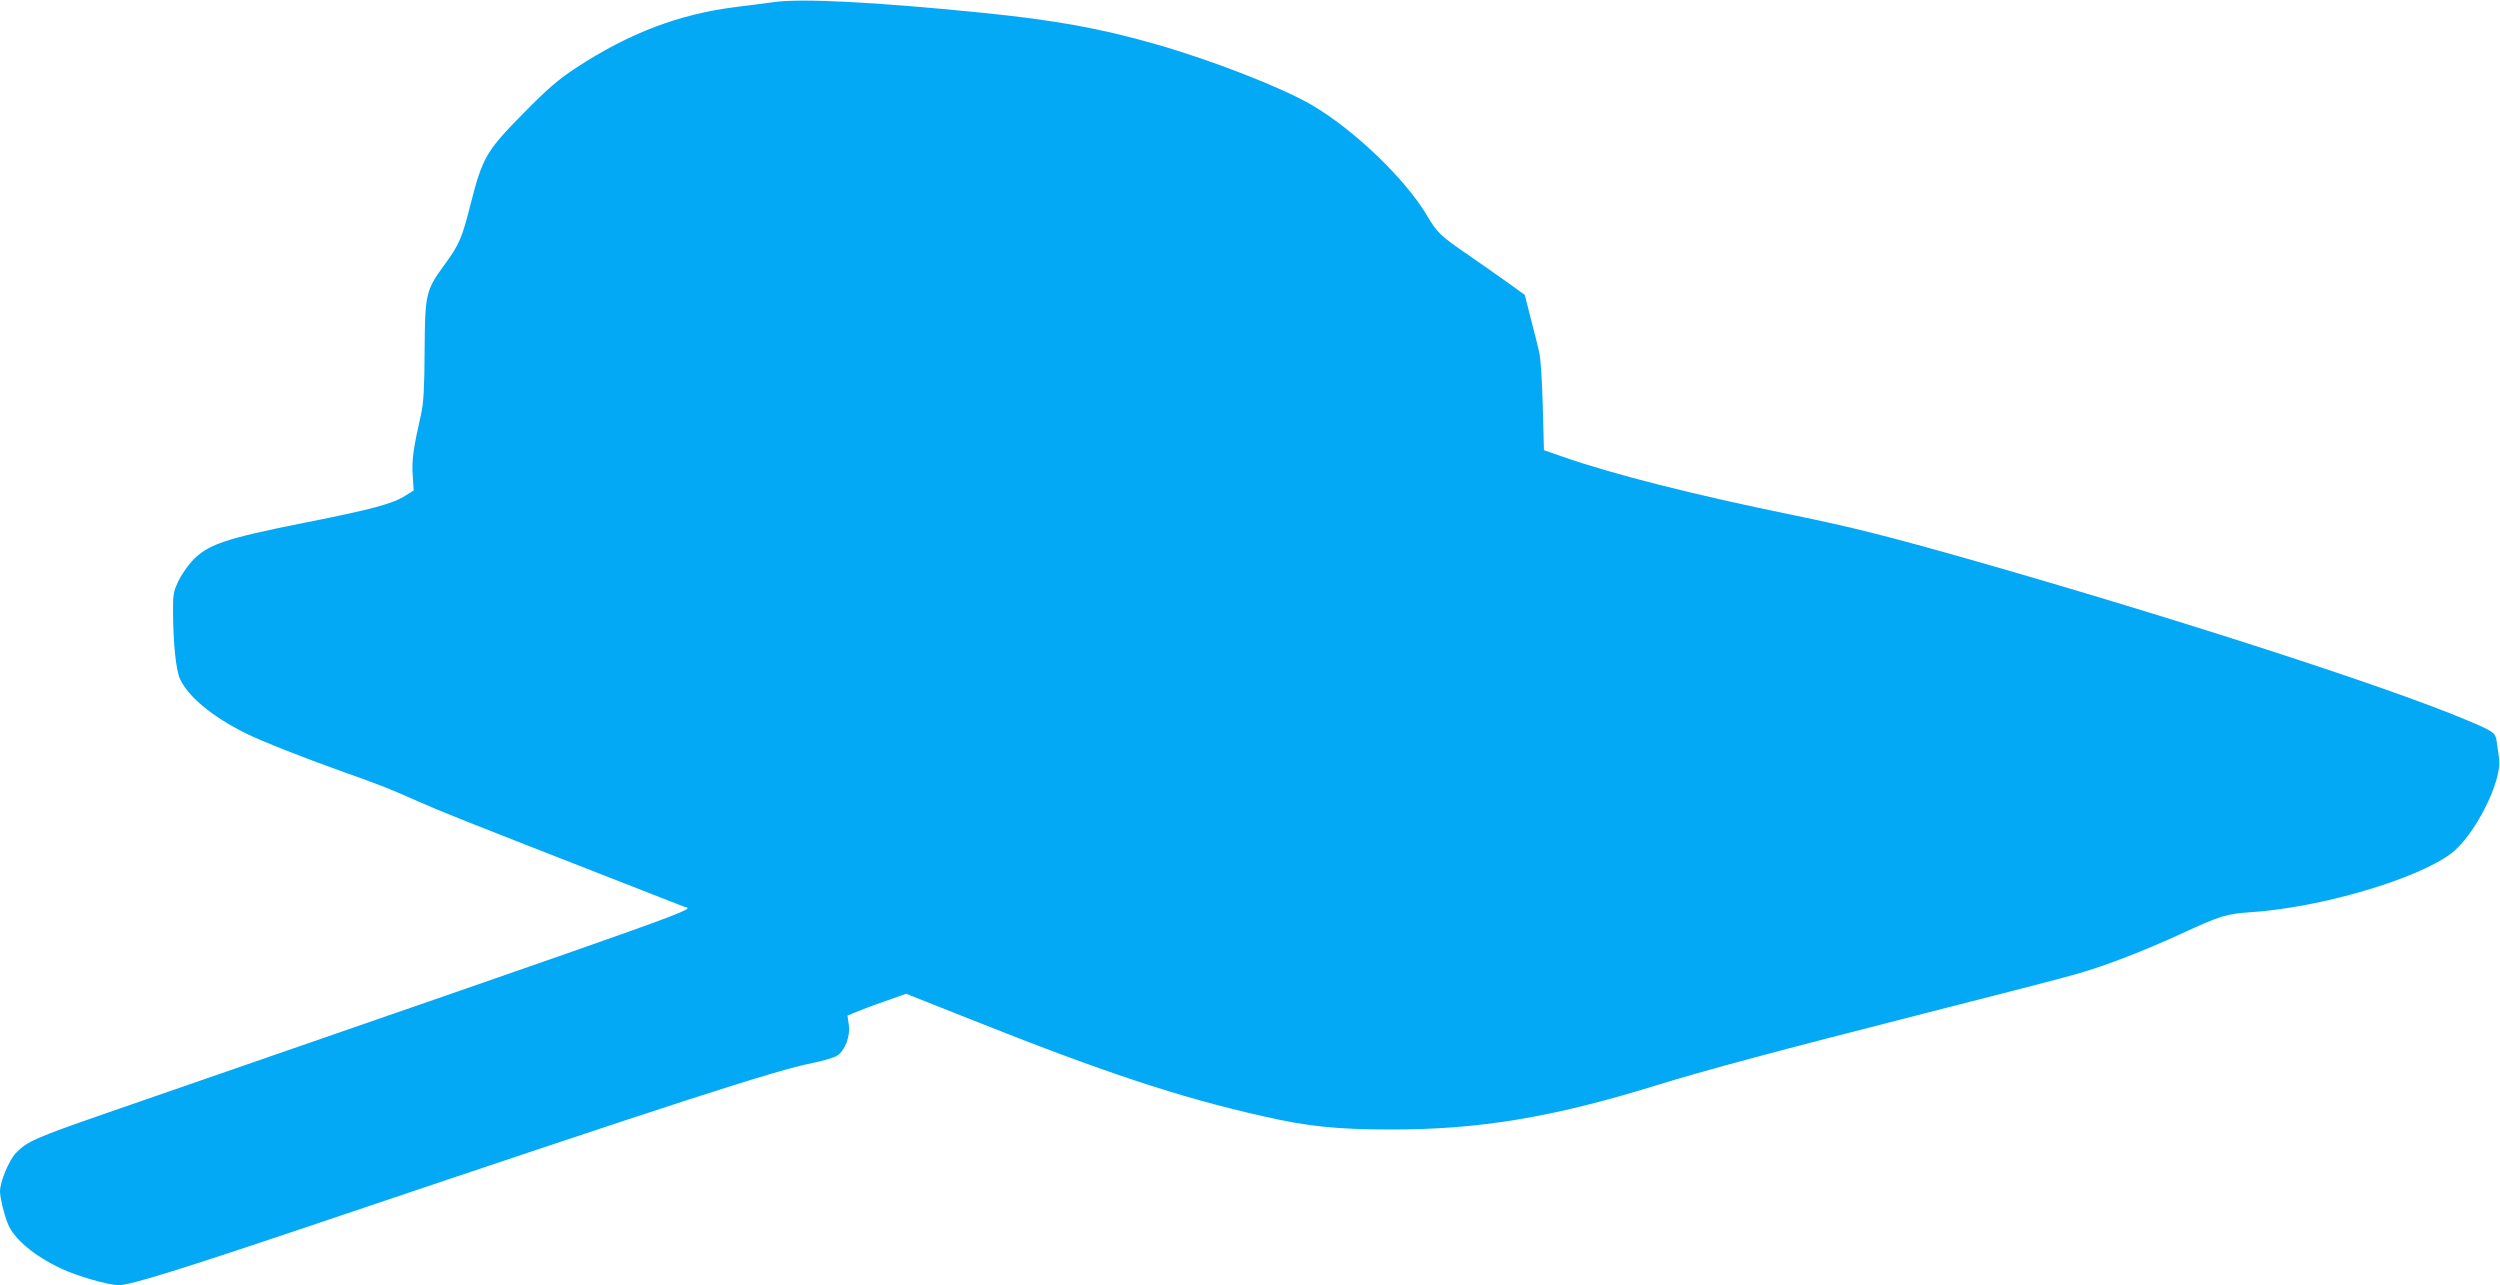
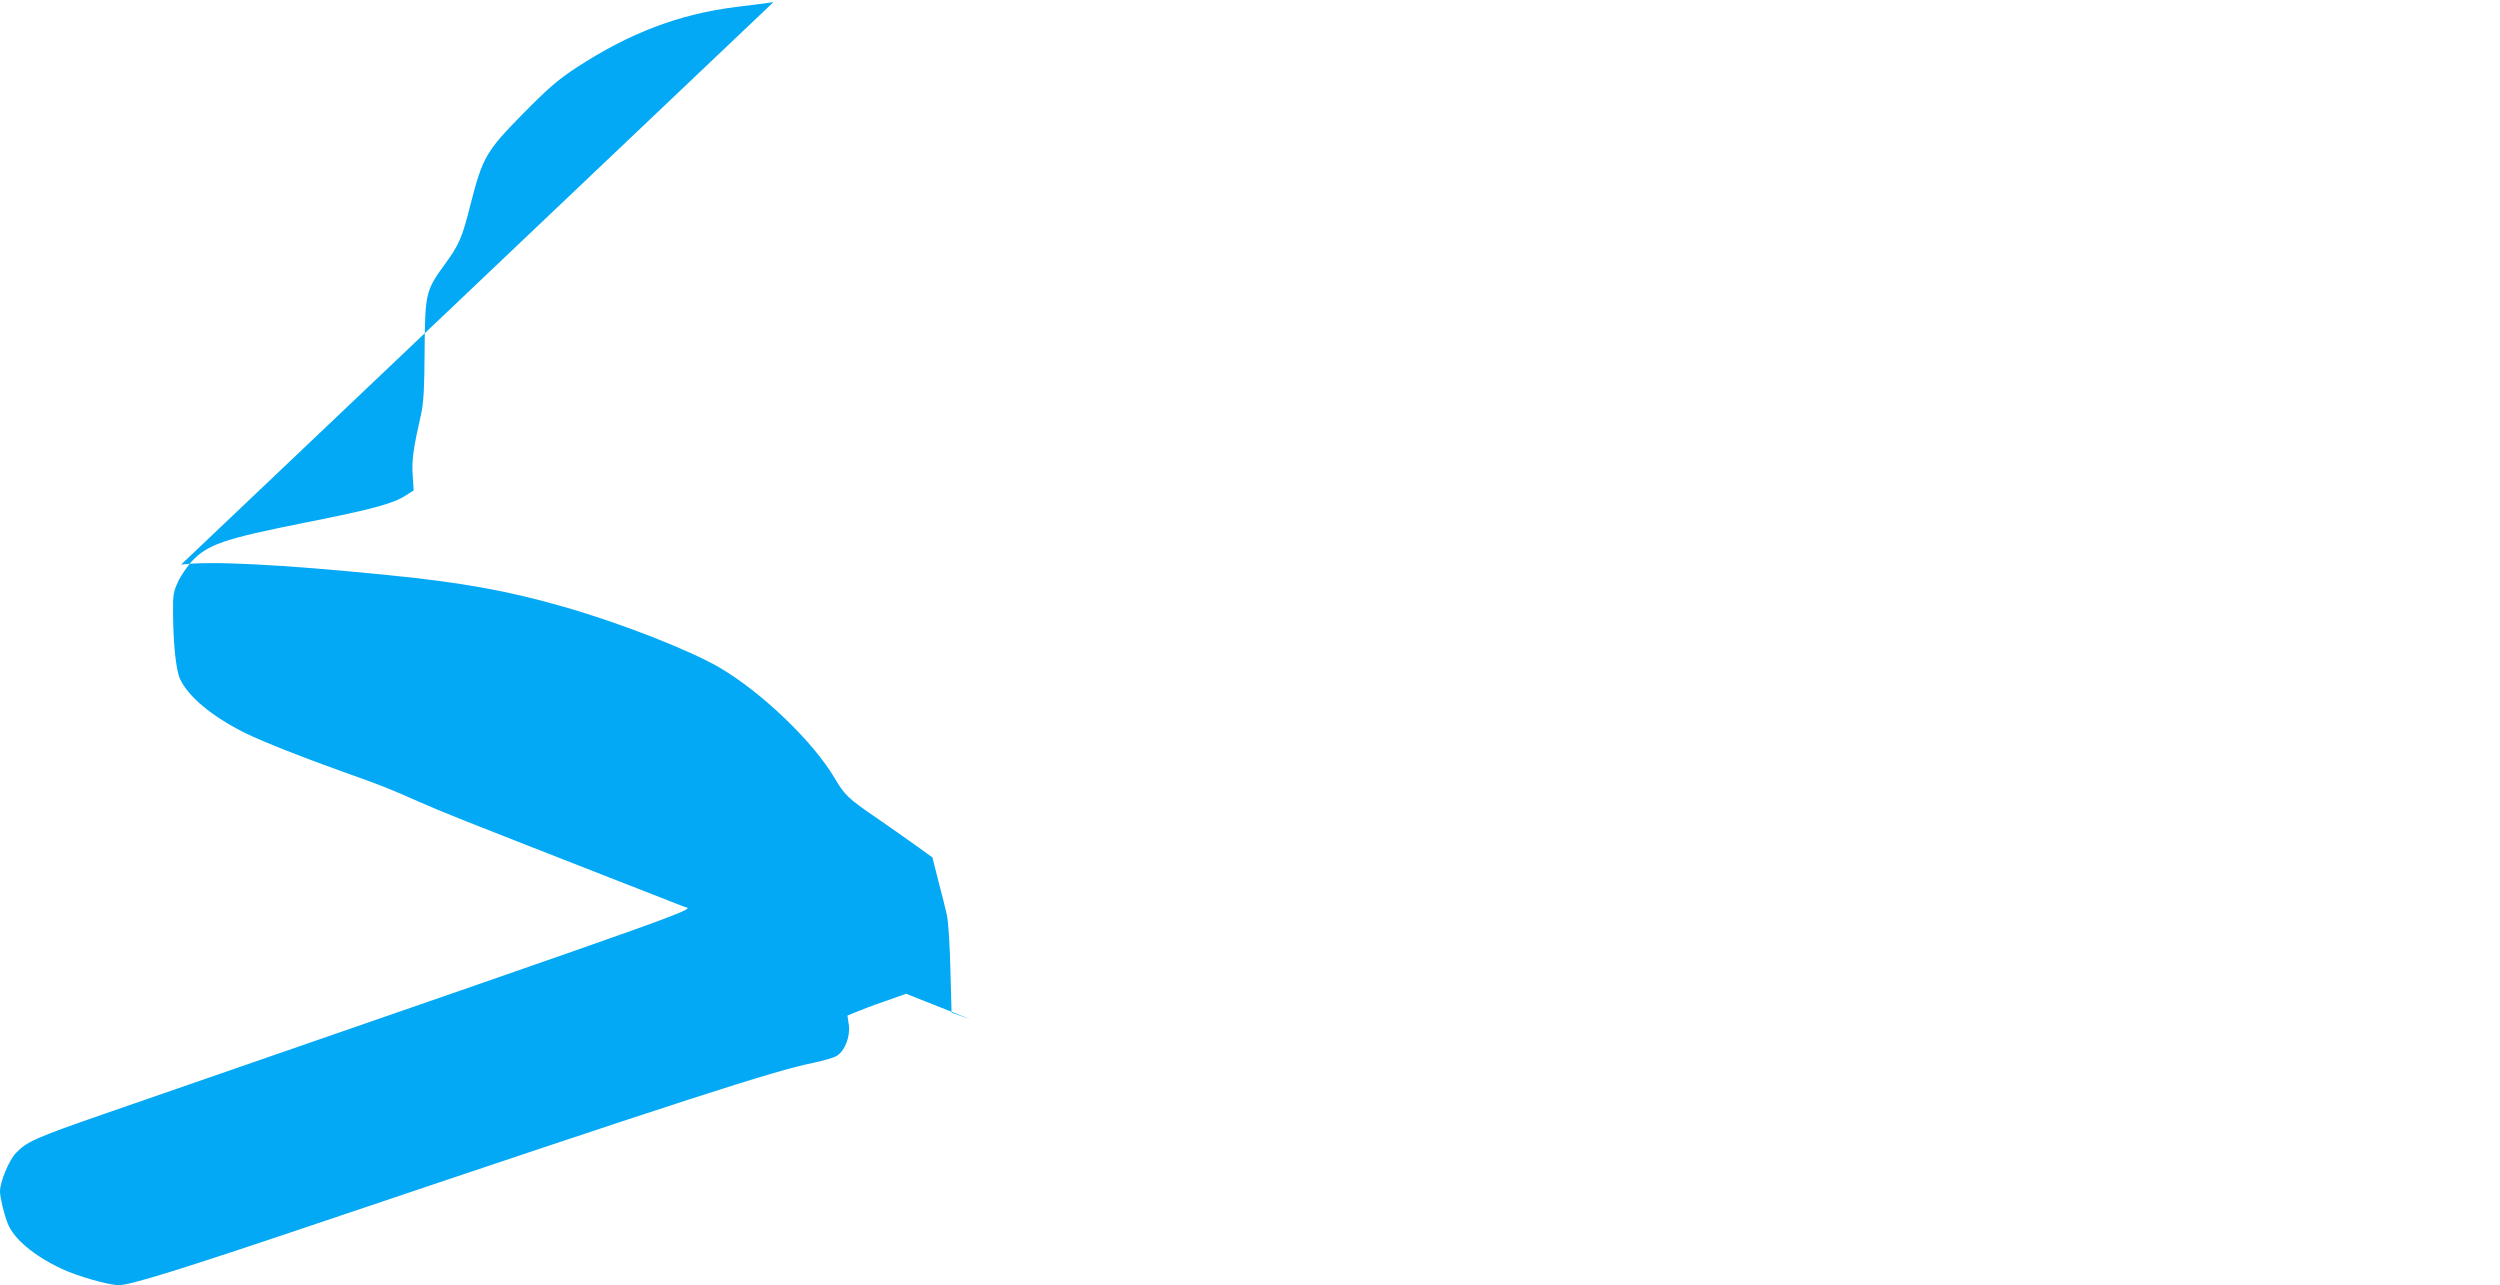
<svg xmlns="http://www.w3.org/2000/svg" version="1.0" width="1280pt" height="658pt" viewBox="0 0 1280 658" preserveAspectRatio="xMidYMid meet">
  <g transform="translate(0,658) scale(0.1,-0.1)" fill="#03a9f4" stroke="none">
-     <path d="M3960 6569 c-36 -5 -119 -16 -186 -24 -295 -36 -552 -134 -824 -312 -93 -61 -145 -106 -272 -235 -188 -191 -207 -223 -268 -461 -44 -176 -59 -210 -136 -315 -94 -129 -98 -147 -100 -437 -1 -193 -5 -267 -18 -325 -41 -181 -48 -236 -43 -313 l5 -78 -41 -26 c-66 -42 -168 -70 -511 -138 -422 -84 -504 -113 -585 -200 -23 -26 -55 -72 -69 -103 -24 -50 -27 -69 -26 -157 1 -164 15 -296 36 -342 43 -91 163 -191 333 -276 85 -42 297 -126 505 -200 189 -67 232 -84 385 -152 118 -52 203 -86 955 -380 206 -81 386 -151 399 -156 52 -20 247 50 -2968 -1063 -348 -121 -394 -141 -449 -199 -36 -37 -82 -148 -82 -197 0 -31 20 -115 40 -165 30 -77 133 -164 273 -230 79 -38 243 -85 295 -85 60 0 318 80 1082 338 1798 606 2280 762 2473 800 53 11 108 27 123 37 40 26 68 98 60 157 l-7 48 43 18 c24 10 91 36 150 56 l107 38 328 -130 c674 -269 1072 -401 1495 -496 229 -53 383 -69 658 -69 452 -1 828 62 1350 223 255 79 643 183 1378 370 370 94 728 186 794 206 142 41 337 116 534 207 193 89 222 98 354 107 353 24 839 167 1017 298 122 90 266 374 248 490 -3 26 -9 64 -12 85 -6 46 -15 52 -158 112 -410 172 -1480 518 -2520 815 -440 125 -622 171 -935 235 -502 103 -913 207 -1170 297 l-95 33 -6 225 c-3 124 -11 248 -18 275 -6 28 -25 105 -43 172 l-31 123 -86 62 c-47 34 -138 97 -201 141 -145 99 -162 116 -213 202 -109 186 -373 440 -590 567 -154 90 -510 229 -797 311 -285 82 -524 125 -895 162 -557 56 -925 74 -1065 54z" />
+     <path d="M3960 6569 c-36 -5 -119 -16 -186 -24 -295 -36 -552 -134 -824 -312 -93 -61 -145 -106 -272 -235 -188 -191 -207 -223 -268 -461 -44 -176 -59 -210 -136 -315 -94 -129 -98 -147 -100 -437 -1 -193 -5 -267 -18 -325 -41 -181 -48 -236 -43 -313 l5 -78 -41 -26 c-66 -42 -168 -70 -511 -138 -422 -84 -504 -113 -585 -200 -23 -26 -55 -72 -69 -103 -24 -50 -27 -69 -26 -157 1 -164 15 -296 36 -342 43 -91 163 -191 333 -276 85 -42 297 -126 505 -200 189 -67 232 -84 385 -152 118 -52 203 -86 955 -380 206 -81 386 -151 399 -156 52 -20 247 50 -2968 -1063 -348 -121 -394 -141 -449 -199 -36 -37 -82 -148 -82 -197 0 -31 20 -115 40 -165 30 -77 133 -164 273 -230 79 -38 243 -85 295 -85 60 0 318 80 1082 338 1798 606 2280 762 2473 800 53 11 108 27 123 37 40 26 68 98 60 157 l-7 48 43 18 c24 10 91 36 150 56 l107 38 328 -130 l-95 33 -6 225 c-3 124 -11 248 -18 275 -6 28 -25 105 -43 172 l-31 123 -86 62 c-47 34 -138 97 -201 141 -145 99 -162 116 -213 202 -109 186 -373 440 -590 567 -154 90 -510 229 -797 311 -285 82 -524 125 -895 162 -557 56 -925 74 -1065 54z" />
  </g>
</svg>